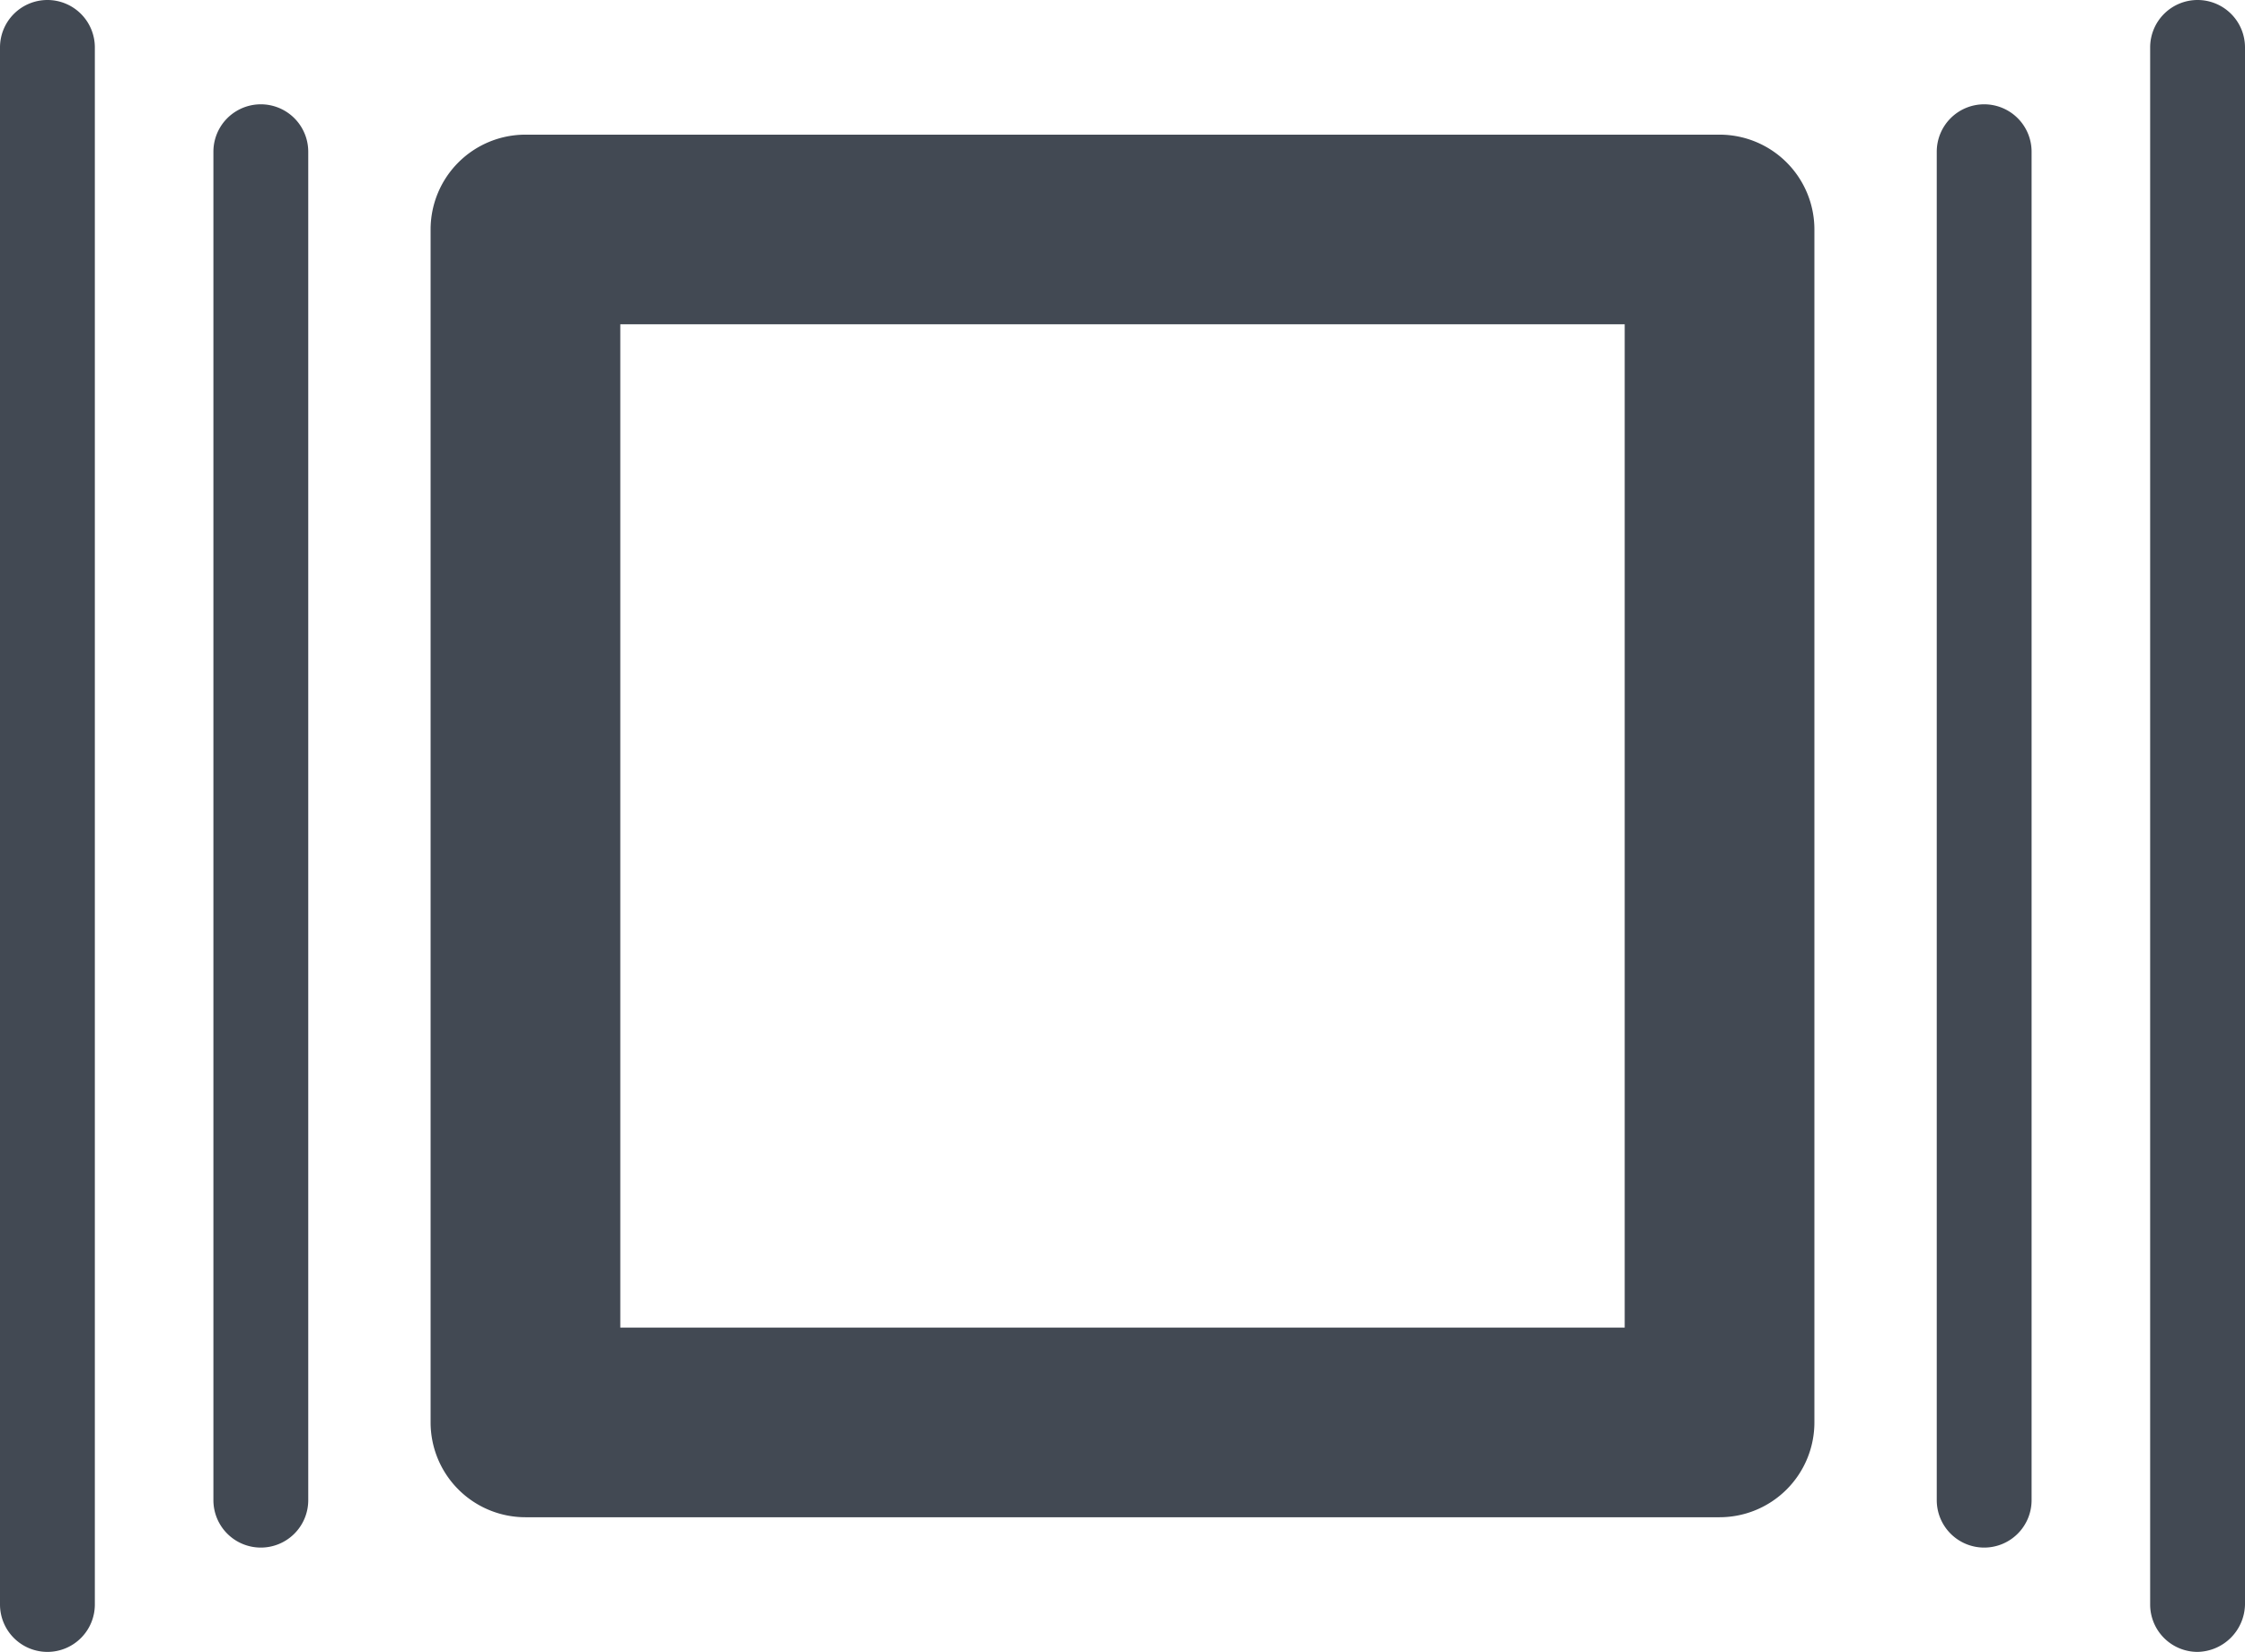
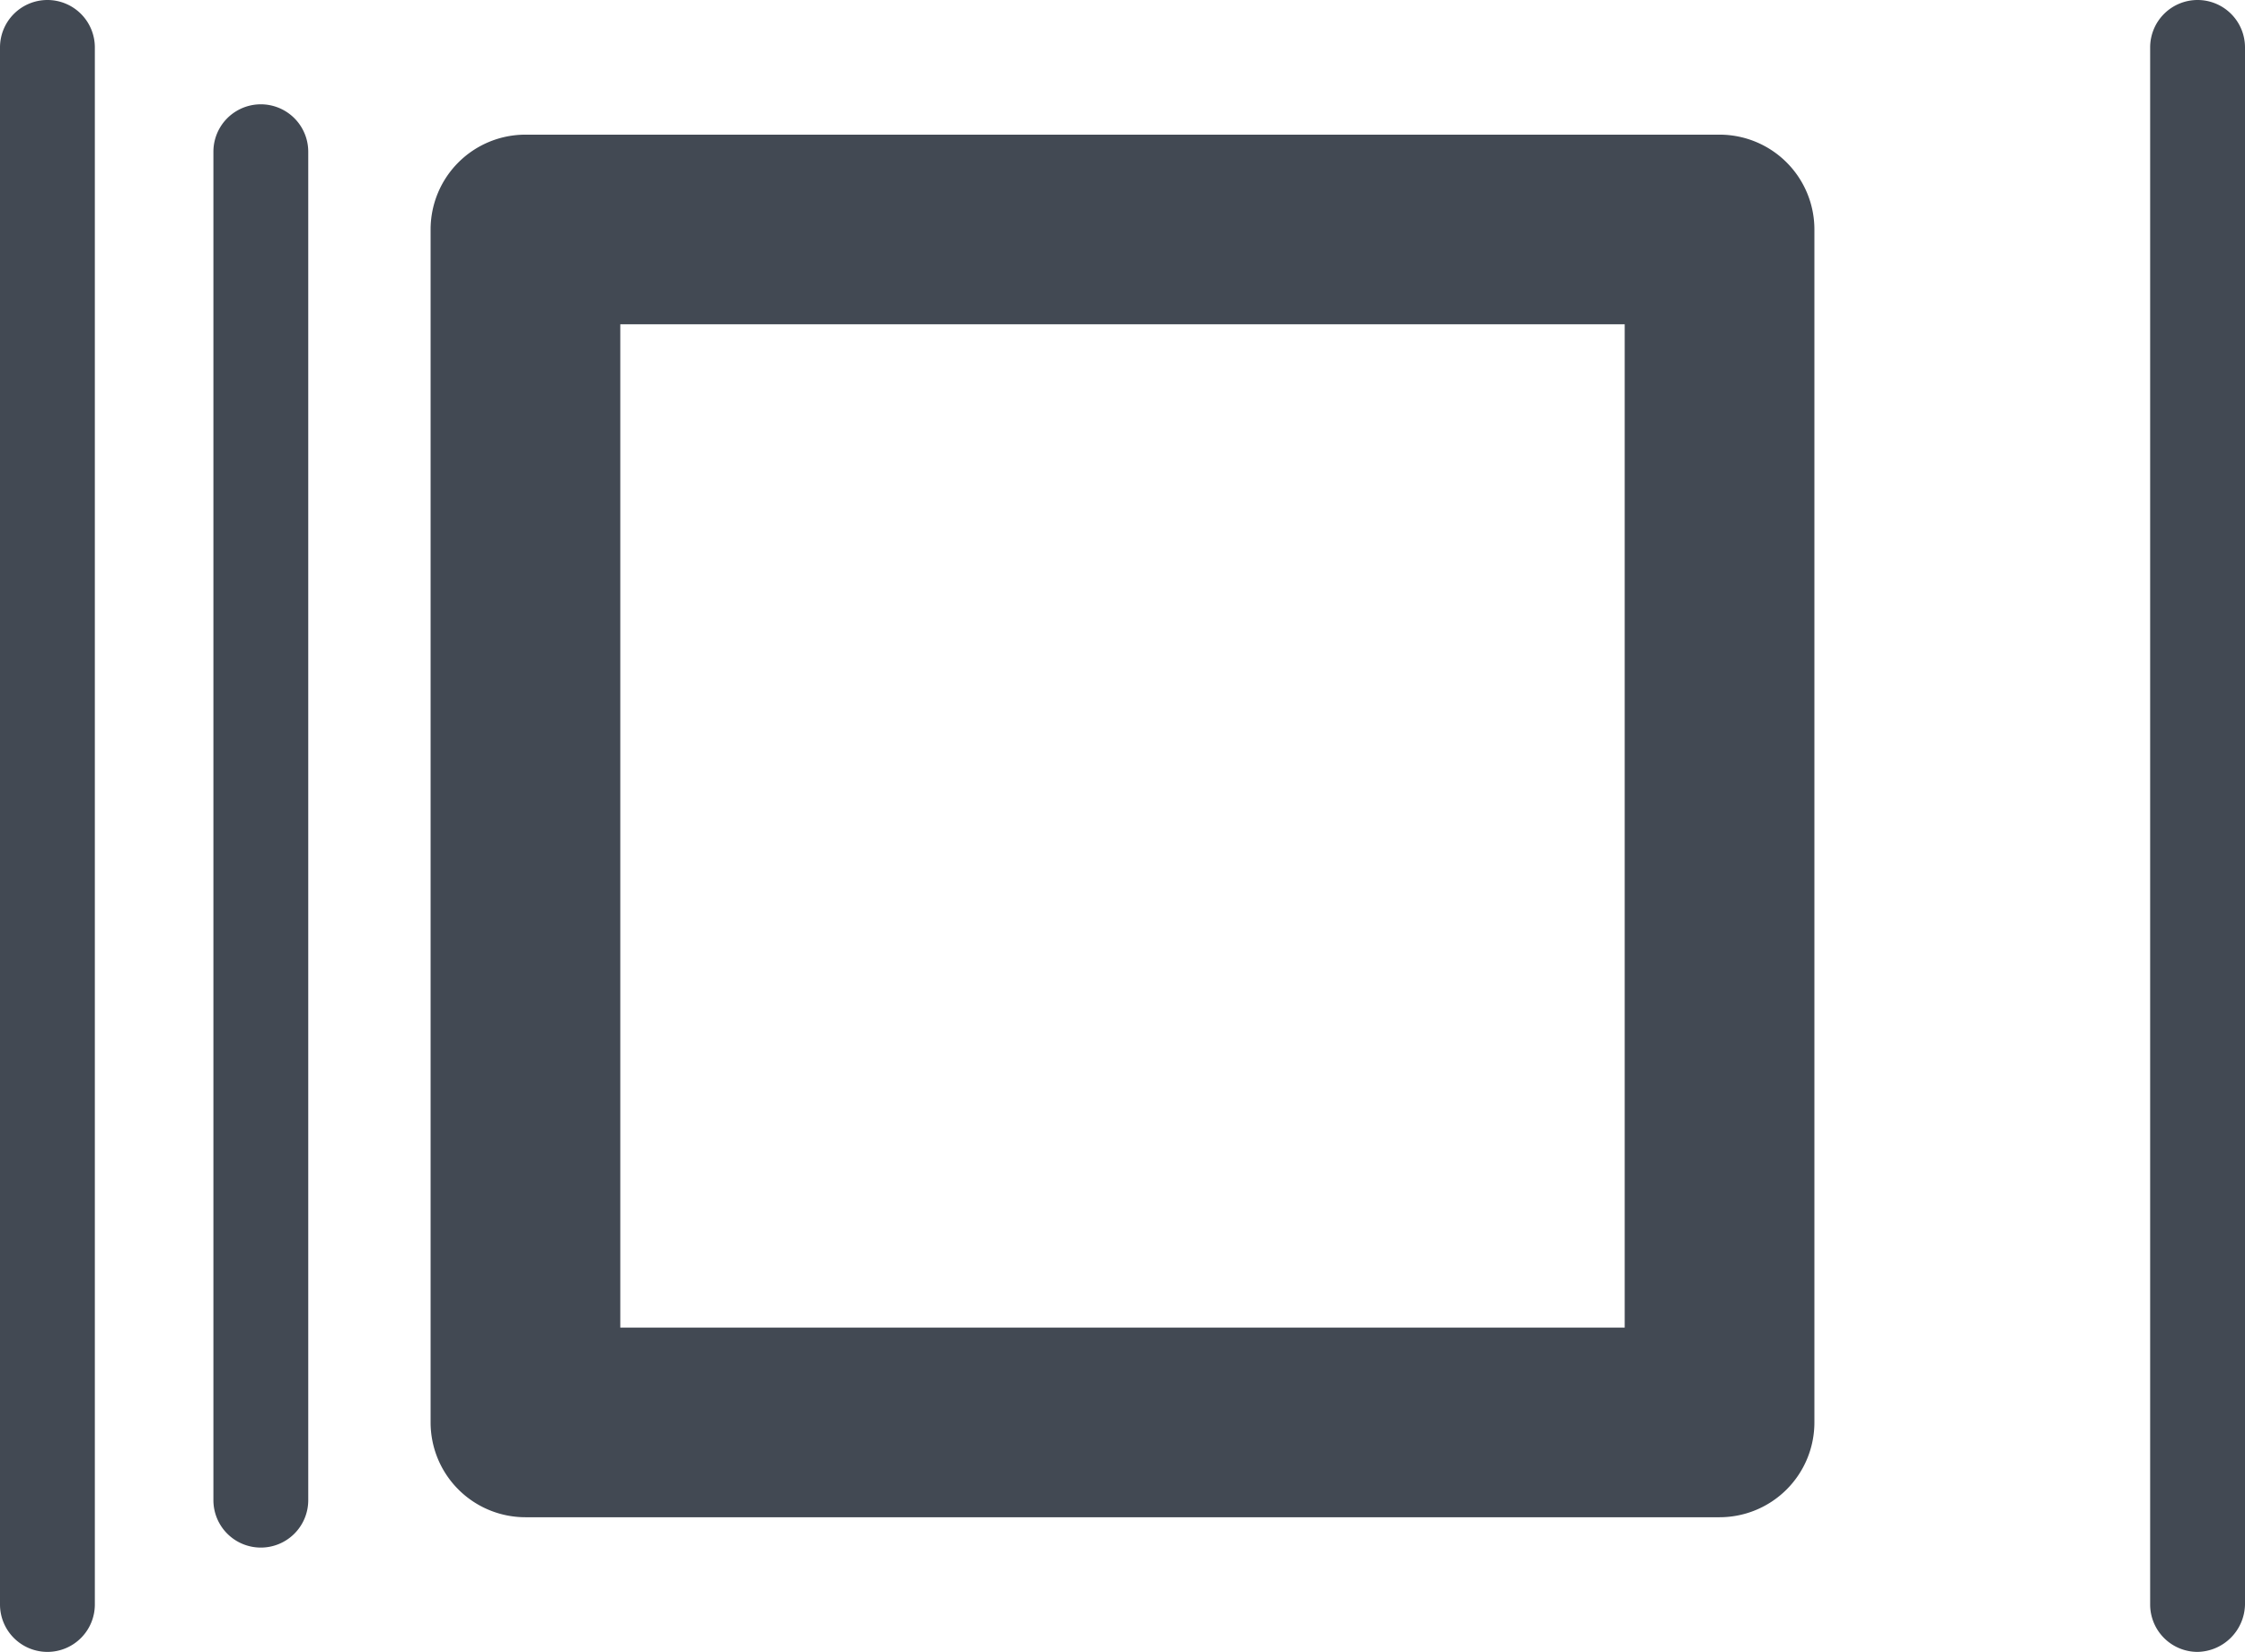
<svg xmlns="http://www.w3.org/2000/svg" viewBox="0 0 23.67 17.42">
  <defs>
    <style>.cls-1{fill:#424953;}</style>
  </defs>
  <title>Adhesive</title>
  <g id="Layer_2" data-name="Layer 2">
    <g id="Layer_3" data-name="Layer 3">
      <path class="cls-1" d="M18.13,16H5.54a1,1,0,0,1-1-1V2.42a1,1,0,0,1,1-1H18.13a1,1,0,0,1,1,1V15A1,1,0,0,1,18.13,16ZM6.54,14H17.13V3.42H6.54Z" />
      <path class="cls-1" d="M.5,17.42a.5.5,0,0,1-.5-.5V.5A.5.5,0,0,1,.5,0,.5.5,0,0,1,1,.5V16.92A.5.5,0,0,1,.5,17.42Z" />
      <path class="cls-1" d="M2.75,16.32a.5.5,0,0,1-.5-.5V1.6a.5.5,0,1,1,1,0V15.82A.5.5,0,0,1,2.75,16.32Z" />
      <path class="cls-1" d="M23.17,17.42a.5.5,0,0,1-.5-.5V.5a.5.5,0,0,1,.5-.5.5.5,0,0,1,.5.5V16.92A.51.51,0,0,1,23.17,17.42Z" />
-       <path class="cls-1" d="M20.92,16.32a.5.5,0,0,1-.5-.5V1.6a.5.5,0,0,1,.5-.5.5.5,0,0,1,.5.5V15.82A.5.5,0,0,1,20.92,16.32Z" />
    </g>
  </g>
</svg>